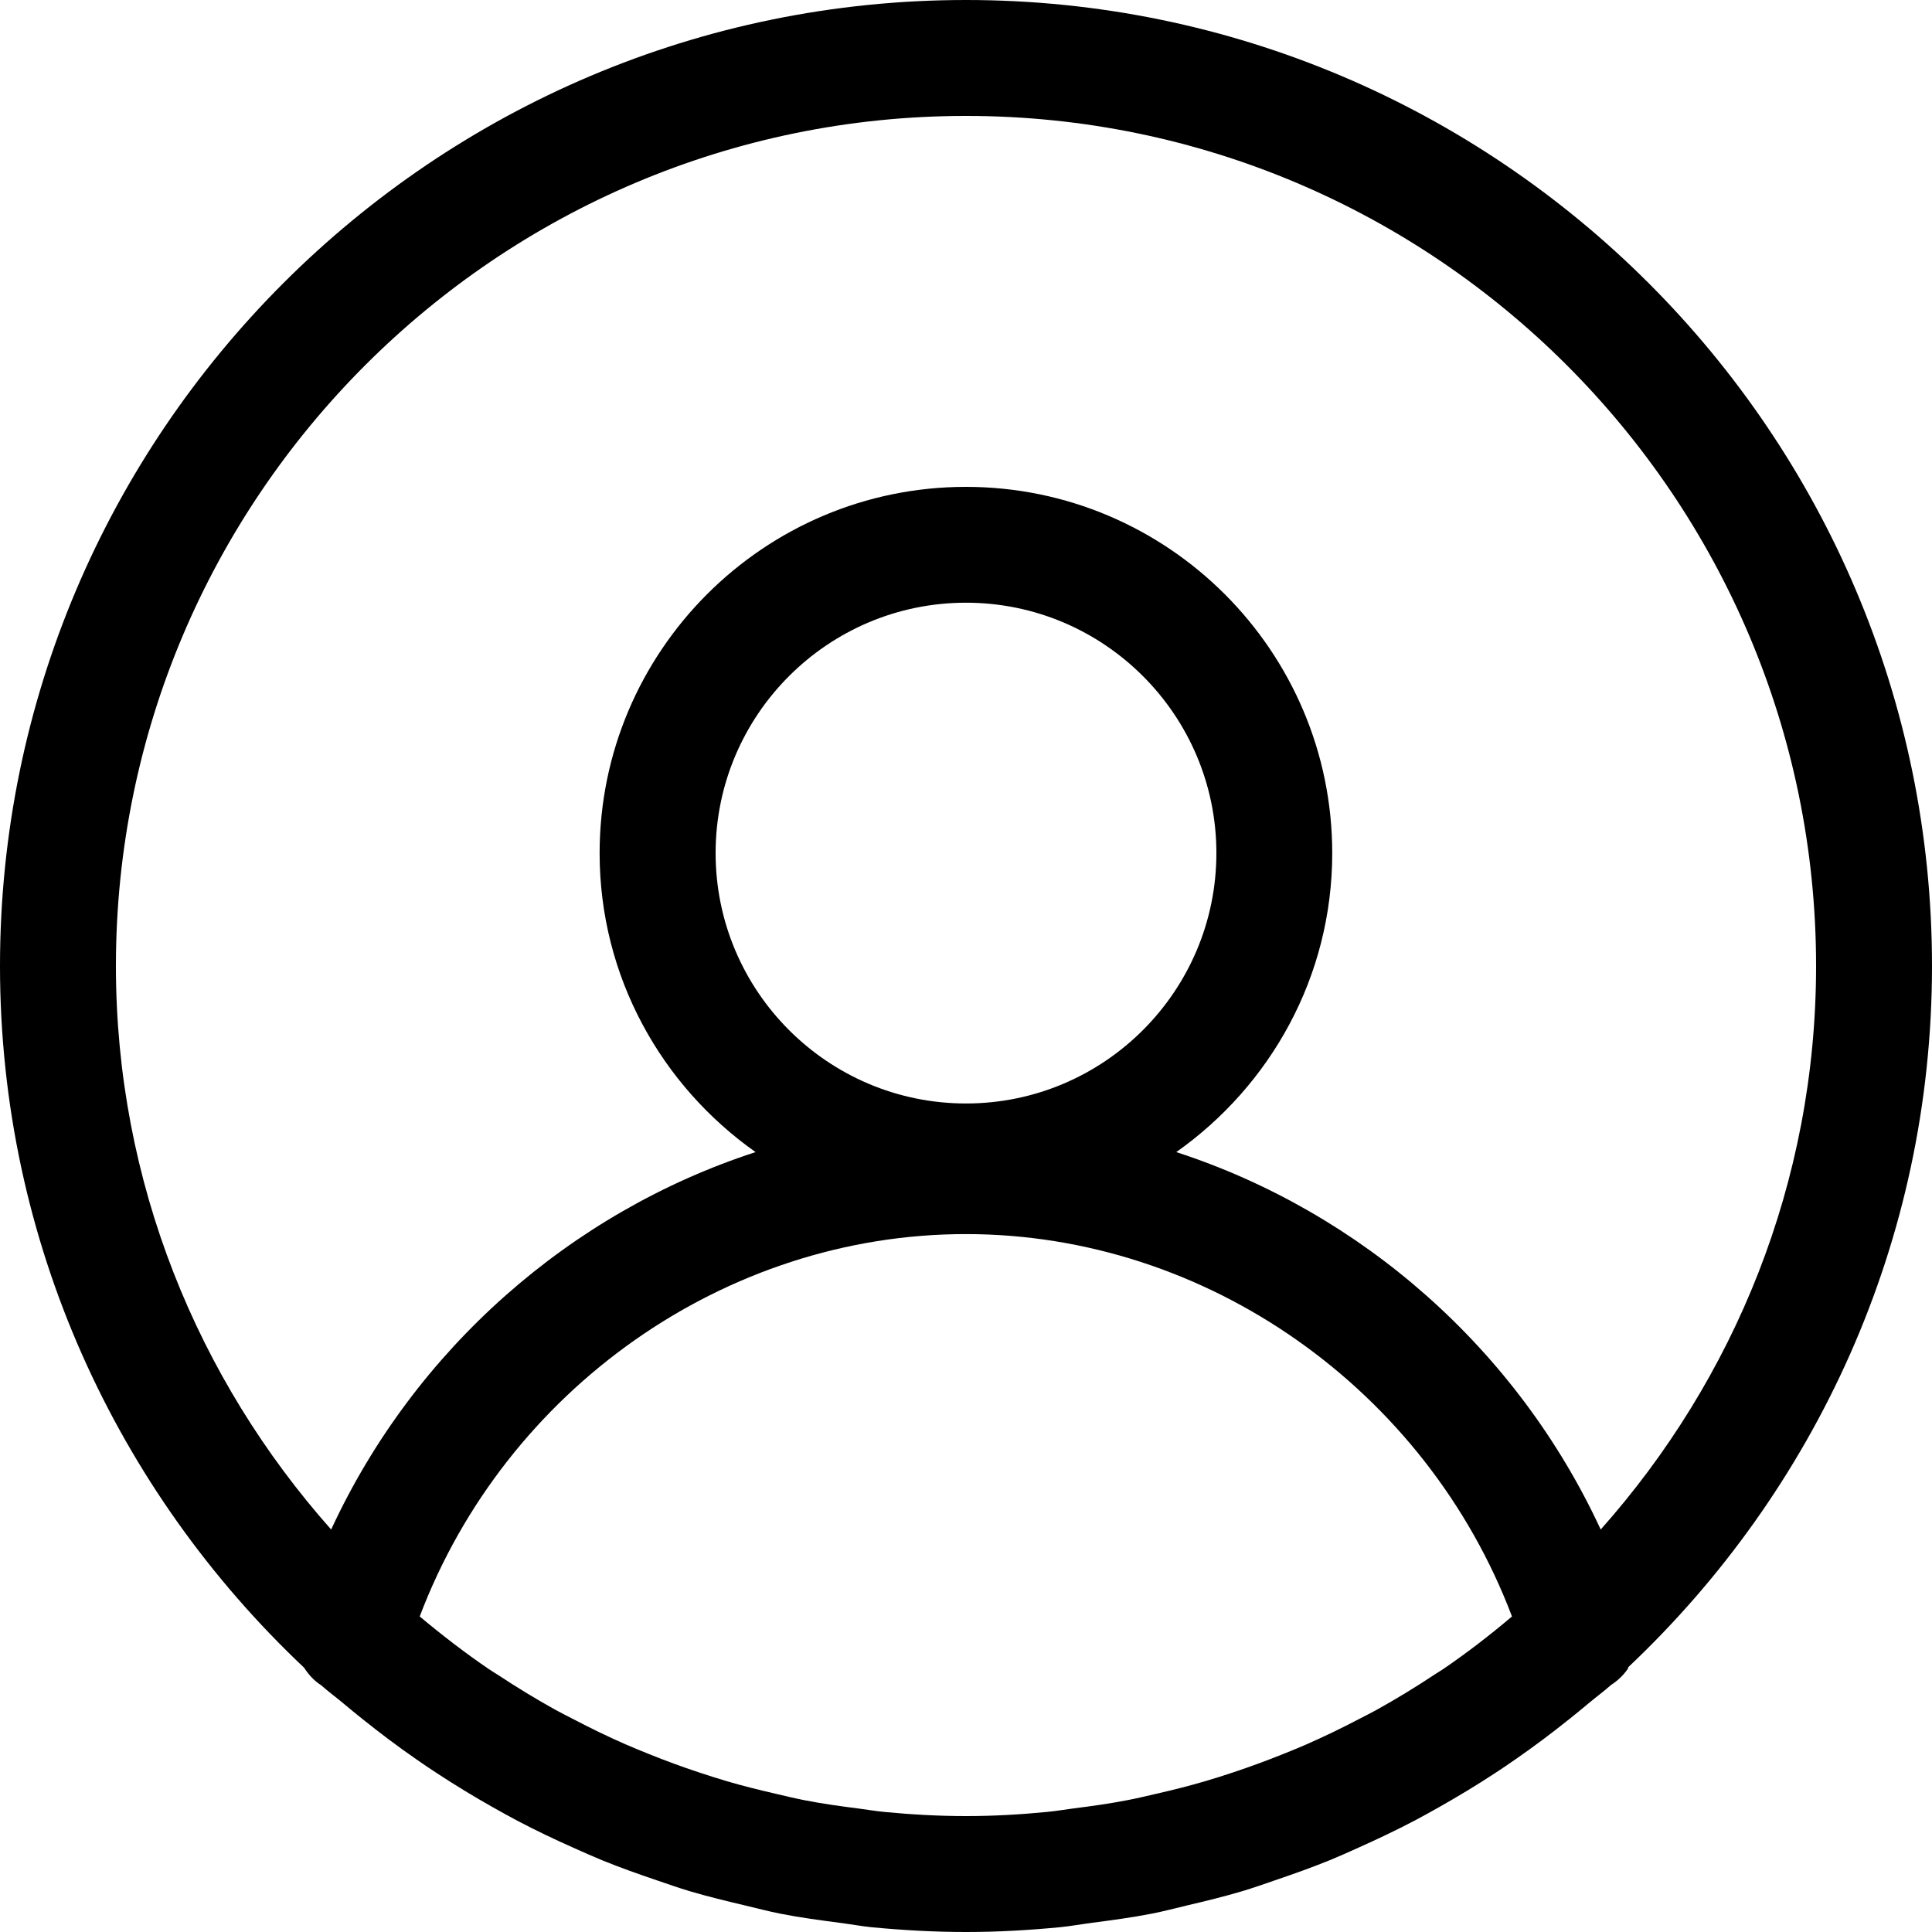
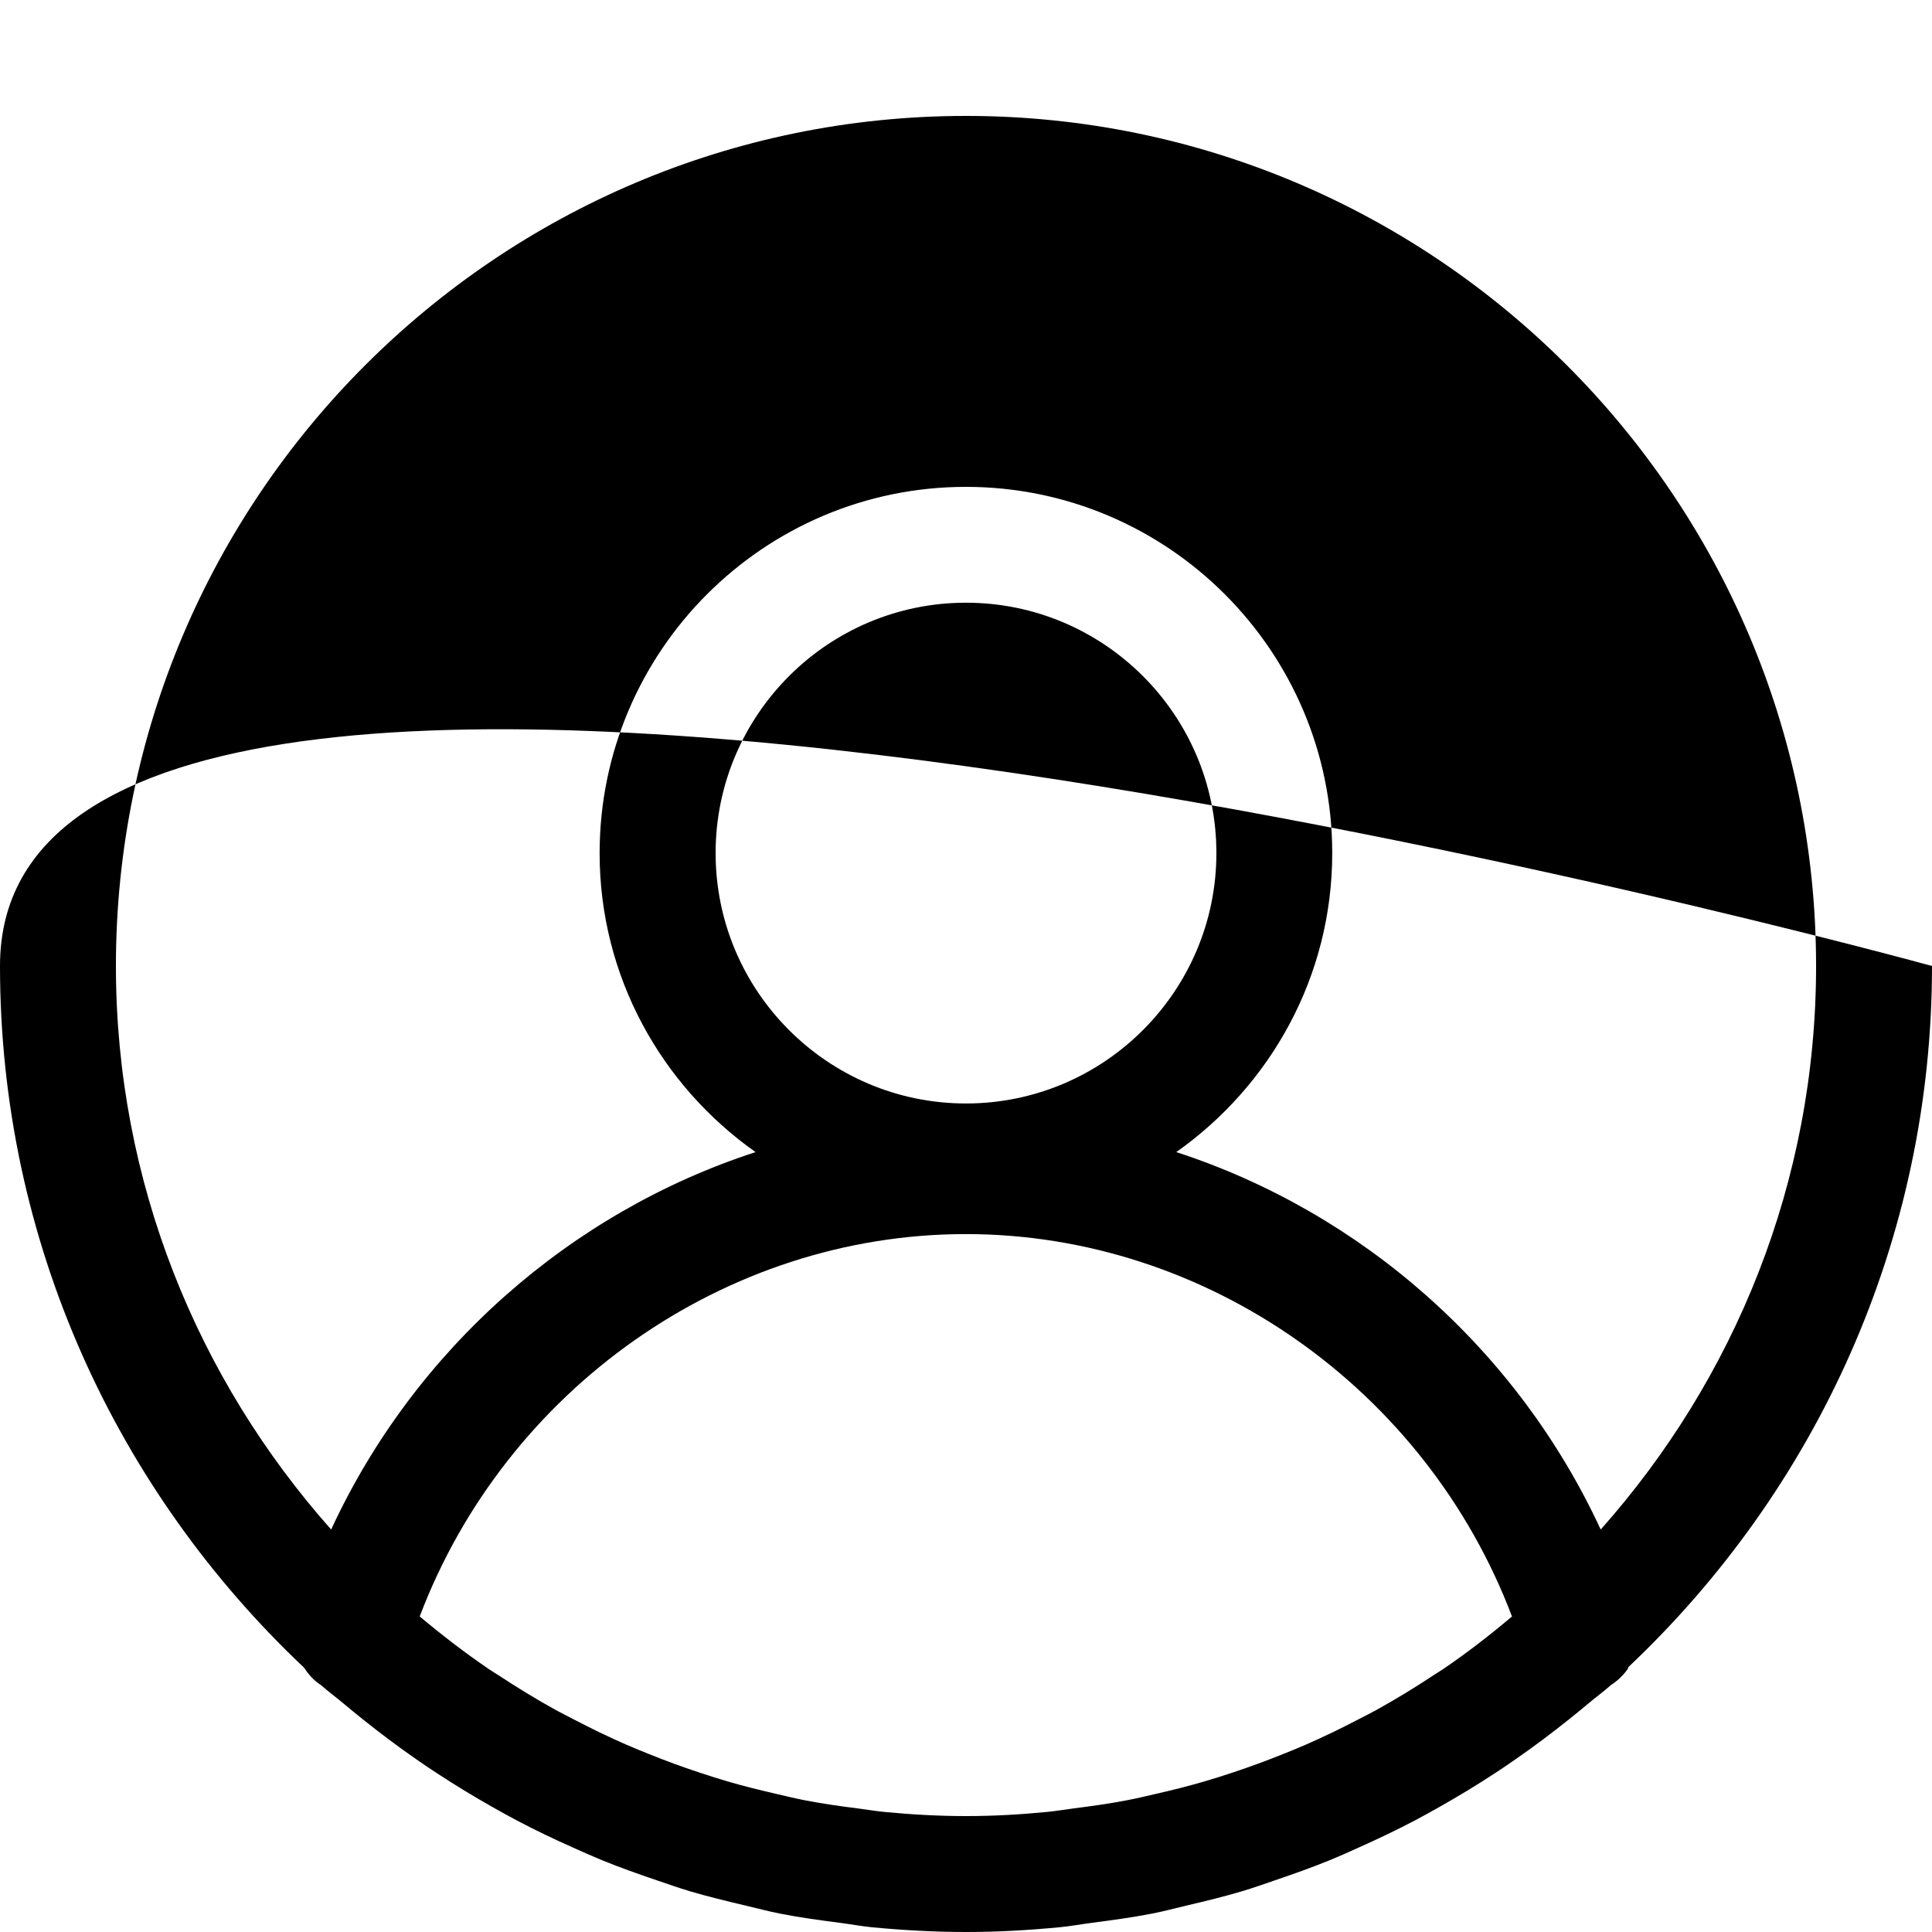
<svg xmlns="http://www.w3.org/2000/svg" version="1.1" id="Layer_1" x="0px" y="0px" viewBox="0 0 25 25" style="enable-background:new 0 0 25 25;" xml:space="preserve">
-   <path d="M25,12.5C25,5.607,19.393,0,12.5,0S0,5.607,0,12.5c0,3.577,1.518,6.798,3.934,9.079c0.058,0.088,0.128,0.169,0.222,0.228  c0.094,0.084,0.195,0.157,0.291,0.238c0.081,0.069,0.164,0.135,0.247,0.202c0.225,0.18,0.454,0.353,0.69,0.516  c0.091,0.064,0.183,0.126,0.277,0.187c0.234,0.153,0.472,0.298,0.715,0.435c0.107,0.06,0.213,0.12,0.322,0.177  c0.236,0.124,0.475,0.238,0.718,0.346c0.124,0.056,0.248,0.111,0.374,0.163c0.234,0.095,0.472,0.18,0.712,0.261  c0.141,0.048,0.28,0.097,0.423,0.14c0.237,0.07,0.477,0.128,0.718,0.185c0.15,0.035,0.298,0.075,0.45,0.105  c0.258,0.051,0.52,0.086,0.782,0.12c0.137,0.018,0.271,0.043,0.41,0.057C11.686,24.977,12.092,25,12.5,25  c0.408,0,0.813-0.023,1.216-0.062c0.14-0.014,0.277-0.039,0.415-0.057c0.26-0.034,0.52-0.069,0.776-0.119  c0.153-0.03,0.303-0.07,0.454-0.106c0.239-0.056,0.478-0.114,0.713-0.184c0.144-0.043,0.285-0.093,0.427-0.142  c0.238-0.081,0.475-0.165,0.708-0.26c0.127-0.052,0.252-0.108,0.377-0.165c0.242-0.108,0.481-0.222,0.716-0.345  c0.109-0.057,0.215-0.117,0.322-0.177c0.243-0.137,0.482-0.282,0.716-0.435c0.093-0.061,0.184-0.122,0.275-0.186  c0.237-0.164,0.468-0.338,0.694-0.519c0.081-0.065,0.162-0.13,0.242-0.198c0.097-0.082,0.2-0.156,0.295-0.241  c0.083-0.053,0.157-0.122,0.215-0.205c0.006-0.008,0.006-0.019,0.011-0.028C23.484,19.293,25,16.074,25,12.5z M1.5,12.5  c0-6.065,4.935-11,11-11s11,4.935,11,11c0,2.799-1.059,5.348-2.787,7.292c-1.081-2.336-3.1-4.106-5.492-4.884  c1.217-0.859,2.018-2.269,2.018-3.868c0-2.614-2.126-4.74-4.74-4.74s-4.74,2.126-4.74,4.74c0,1.599,0.801,3.01,2.018,3.868  c-2.392,0.778-4.411,2.548-5.492,4.884C2.559,17.848,1.5,15.299,1.5,12.5z M18.667,21.603c-0.033,0.022-0.067,0.042-0.101,0.064  c-0.247,0.164-0.501,0.319-0.761,0.463c-0.071,0.039-0.144,0.075-0.217,0.113c-0.225,0.118-0.454,0.229-0.687,0.331  c-0.099,0.043-0.199,0.084-0.3,0.124c-0.212,0.086-0.427,0.164-0.645,0.237c-0.118,0.039-0.236,0.077-0.356,0.112  c-0.209,0.062-0.422,0.115-0.636,0.164c-0.127,0.029-0.252,0.06-0.38,0.084c-0.226,0.044-0.456,0.076-0.686,0.105  c-0.116,0.015-0.23,0.035-0.346,0.046C13.205,23.48,12.855,23.5,12.5,23.5s-0.705-0.02-1.051-0.053  c-0.117-0.011-0.232-0.031-0.348-0.046c-0.23-0.029-0.459-0.061-0.684-0.105c-0.129-0.025-0.257-0.056-0.385-0.086  c-0.212-0.049-0.422-0.101-0.629-0.162c-0.122-0.036-0.243-0.075-0.364-0.115c-0.215-0.071-0.426-0.149-0.635-0.233  c-0.104-0.042-0.208-0.084-0.311-0.129c-0.228-0.1-0.452-0.209-0.672-0.324c-0.077-0.04-0.155-0.079-0.232-0.121  c-0.253-0.14-0.5-0.291-0.741-0.45c-0.04-0.026-0.081-0.05-0.121-0.077c-0.311-0.212-0.608-0.441-0.896-0.682  c1.112-2.936,3.949-4.948,7.067-4.948c3.117,0,5.955,2.011,7.067,4.948C19.278,21.16,18.979,21.391,18.667,21.603z M12.5,14.279  c-1.787,0-3.24-1.453-3.24-3.24s1.453-3.24,3.24-3.24s3.24,1.454,3.24,3.24S14.287,14.279,12.5,14.279z" />
+   <path d="M25,12.5S0,5.607,0,12.5c0,3.577,1.518,6.798,3.934,9.079c0.058,0.088,0.128,0.169,0.222,0.228  c0.094,0.084,0.195,0.157,0.291,0.238c0.081,0.069,0.164,0.135,0.247,0.202c0.225,0.18,0.454,0.353,0.69,0.516  c0.091,0.064,0.183,0.126,0.277,0.187c0.234,0.153,0.472,0.298,0.715,0.435c0.107,0.06,0.213,0.12,0.322,0.177  c0.236,0.124,0.475,0.238,0.718,0.346c0.124,0.056,0.248,0.111,0.374,0.163c0.234,0.095,0.472,0.18,0.712,0.261  c0.141,0.048,0.28,0.097,0.423,0.14c0.237,0.07,0.477,0.128,0.718,0.185c0.15,0.035,0.298,0.075,0.45,0.105  c0.258,0.051,0.52,0.086,0.782,0.12c0.137,0.018,0.271,0.043,0.41,0.057C11.686,24.977,12.092,25,12.5,25  c0.408,0,0.813-0.023,1.216-0.062c0.14-0.014,0.277-0.039,0.415-0.057c0.26-0.034,0.52-0.069,0.776-0.119  c0.153-0.03,0.303-0.07,0.454-0.106c0.239-0.056,0.478-0.114,0.713-0.184c0.144-0.043,0.285-0.093,0.427-0.142  c0.238-0.081,0.475-0.165,0.708-0.26c0.127-0.052,0.252-0.108,0.377-0.165c0.242-0.108,0.481-0.222,0.716-0.345  c0.109-0.057,0.215-0.117,0.322-0.177c0.243-0.137,0.482-0.282,0.716-0.435c0.093-0.061,0.184-0.122,0.275-0.186  c0.237-0.164,0.468-0.338,0.694-0.519c0.081-0.065,0.162-0.13,0.242-0.198c0.097-0.082,0.2-0.156,0.295-0.241  c0.083-0.053,0.157-0.122,0.215-0.205c0.006-0.008,0.006-0.019,0.011-0.028C23.484,19.293,25,16.074,25,12.5z M1.5,12.5  c0-6.065,4.935-11,11-11s11,4.935,11,11c0,2.799-1.059,5.348-2.787,7.292c-1.081-2.336-3.1-4.106-5.492-4.884  c1.217-0.859,2.018-2.269,2.018-3.868c0-2.614-2.126-4.74-4.74-4.74s-4.74,2.126-4.74,4.74c0,1.599,0.801,3.01,2.018,3.868  c-2.392,0.778-4.411,2.548-5.492,4.884C2.559,17.848,1.5,15.299,1.5,12.5z M18.667,21.603c-0.033,0.022-0.067,0.042-0.101,0.064  c-0.247,0.164-0.501,0.319-0.761,0.463c-0.071,0.039-0.144,0.075-0.217,0.113c-0.225,0.118-0.454,0.229-0.687,0.331  c-0.099,0.043-0.199,0.084-0.3,0.124c-0.212,0.086-0.427,0.164-0.645,0.237c-0.118,0.039-0.236,0.077-0.356,0.112  c-0.209,0.062-0.422,0.115-0.636,0.164c-0.127,0.029-0.252,0.06-0.38,0.084c-0.226,0.044-0.456,0.076-0.686,0.105  c-0.116,0.015-0.23,0.035-0.346,0.046C13.205,23.48,12.855,23.5,12.5,23.5s-0.705-0.02-1.051-0.053  c-0.117-0.011-0.232-0.031-0.348-0.046c-0.23-0.029-0.459-0.061-0.684-0.105c-0.129-0.025-0.257-0.056-0.385-0.086  c-0.212-0.049-0.422-0.101-0.629-0.162c-0.122-0.036-0.243-0.075-0.364-0.115c-0.215-0.071-0.426-0.149-0.635-0.233  c-0.104-0.042-0.208-0.084-0.311-0.129c-0.228-0.1-0.452-0.209-0.672-0.324c-0.077-0.04-0.155-0.079-0.232-0.121  c-0.253-0.14-0.5-0.291-0.741-0.45c-0.04-0.026-0.081-0.05-0.121-0.077c-0.311-0.212-0.608-0.441-0.896-0.682  c1.112-2.936,3.949-4.948,7.067-4.948c3.117,0,5.955,2.011,7.067,4.948C19.278,21.16,18.979,21.391,18.667,21.603z M12.5,14.279  c-1.787,0-3.24-1.453-3.24-3.24s1.453-3.24,3.24-3.24s3.24,1.454,3.24,3.24S14.287,14.279,12.5,14.279z" />
</svg>